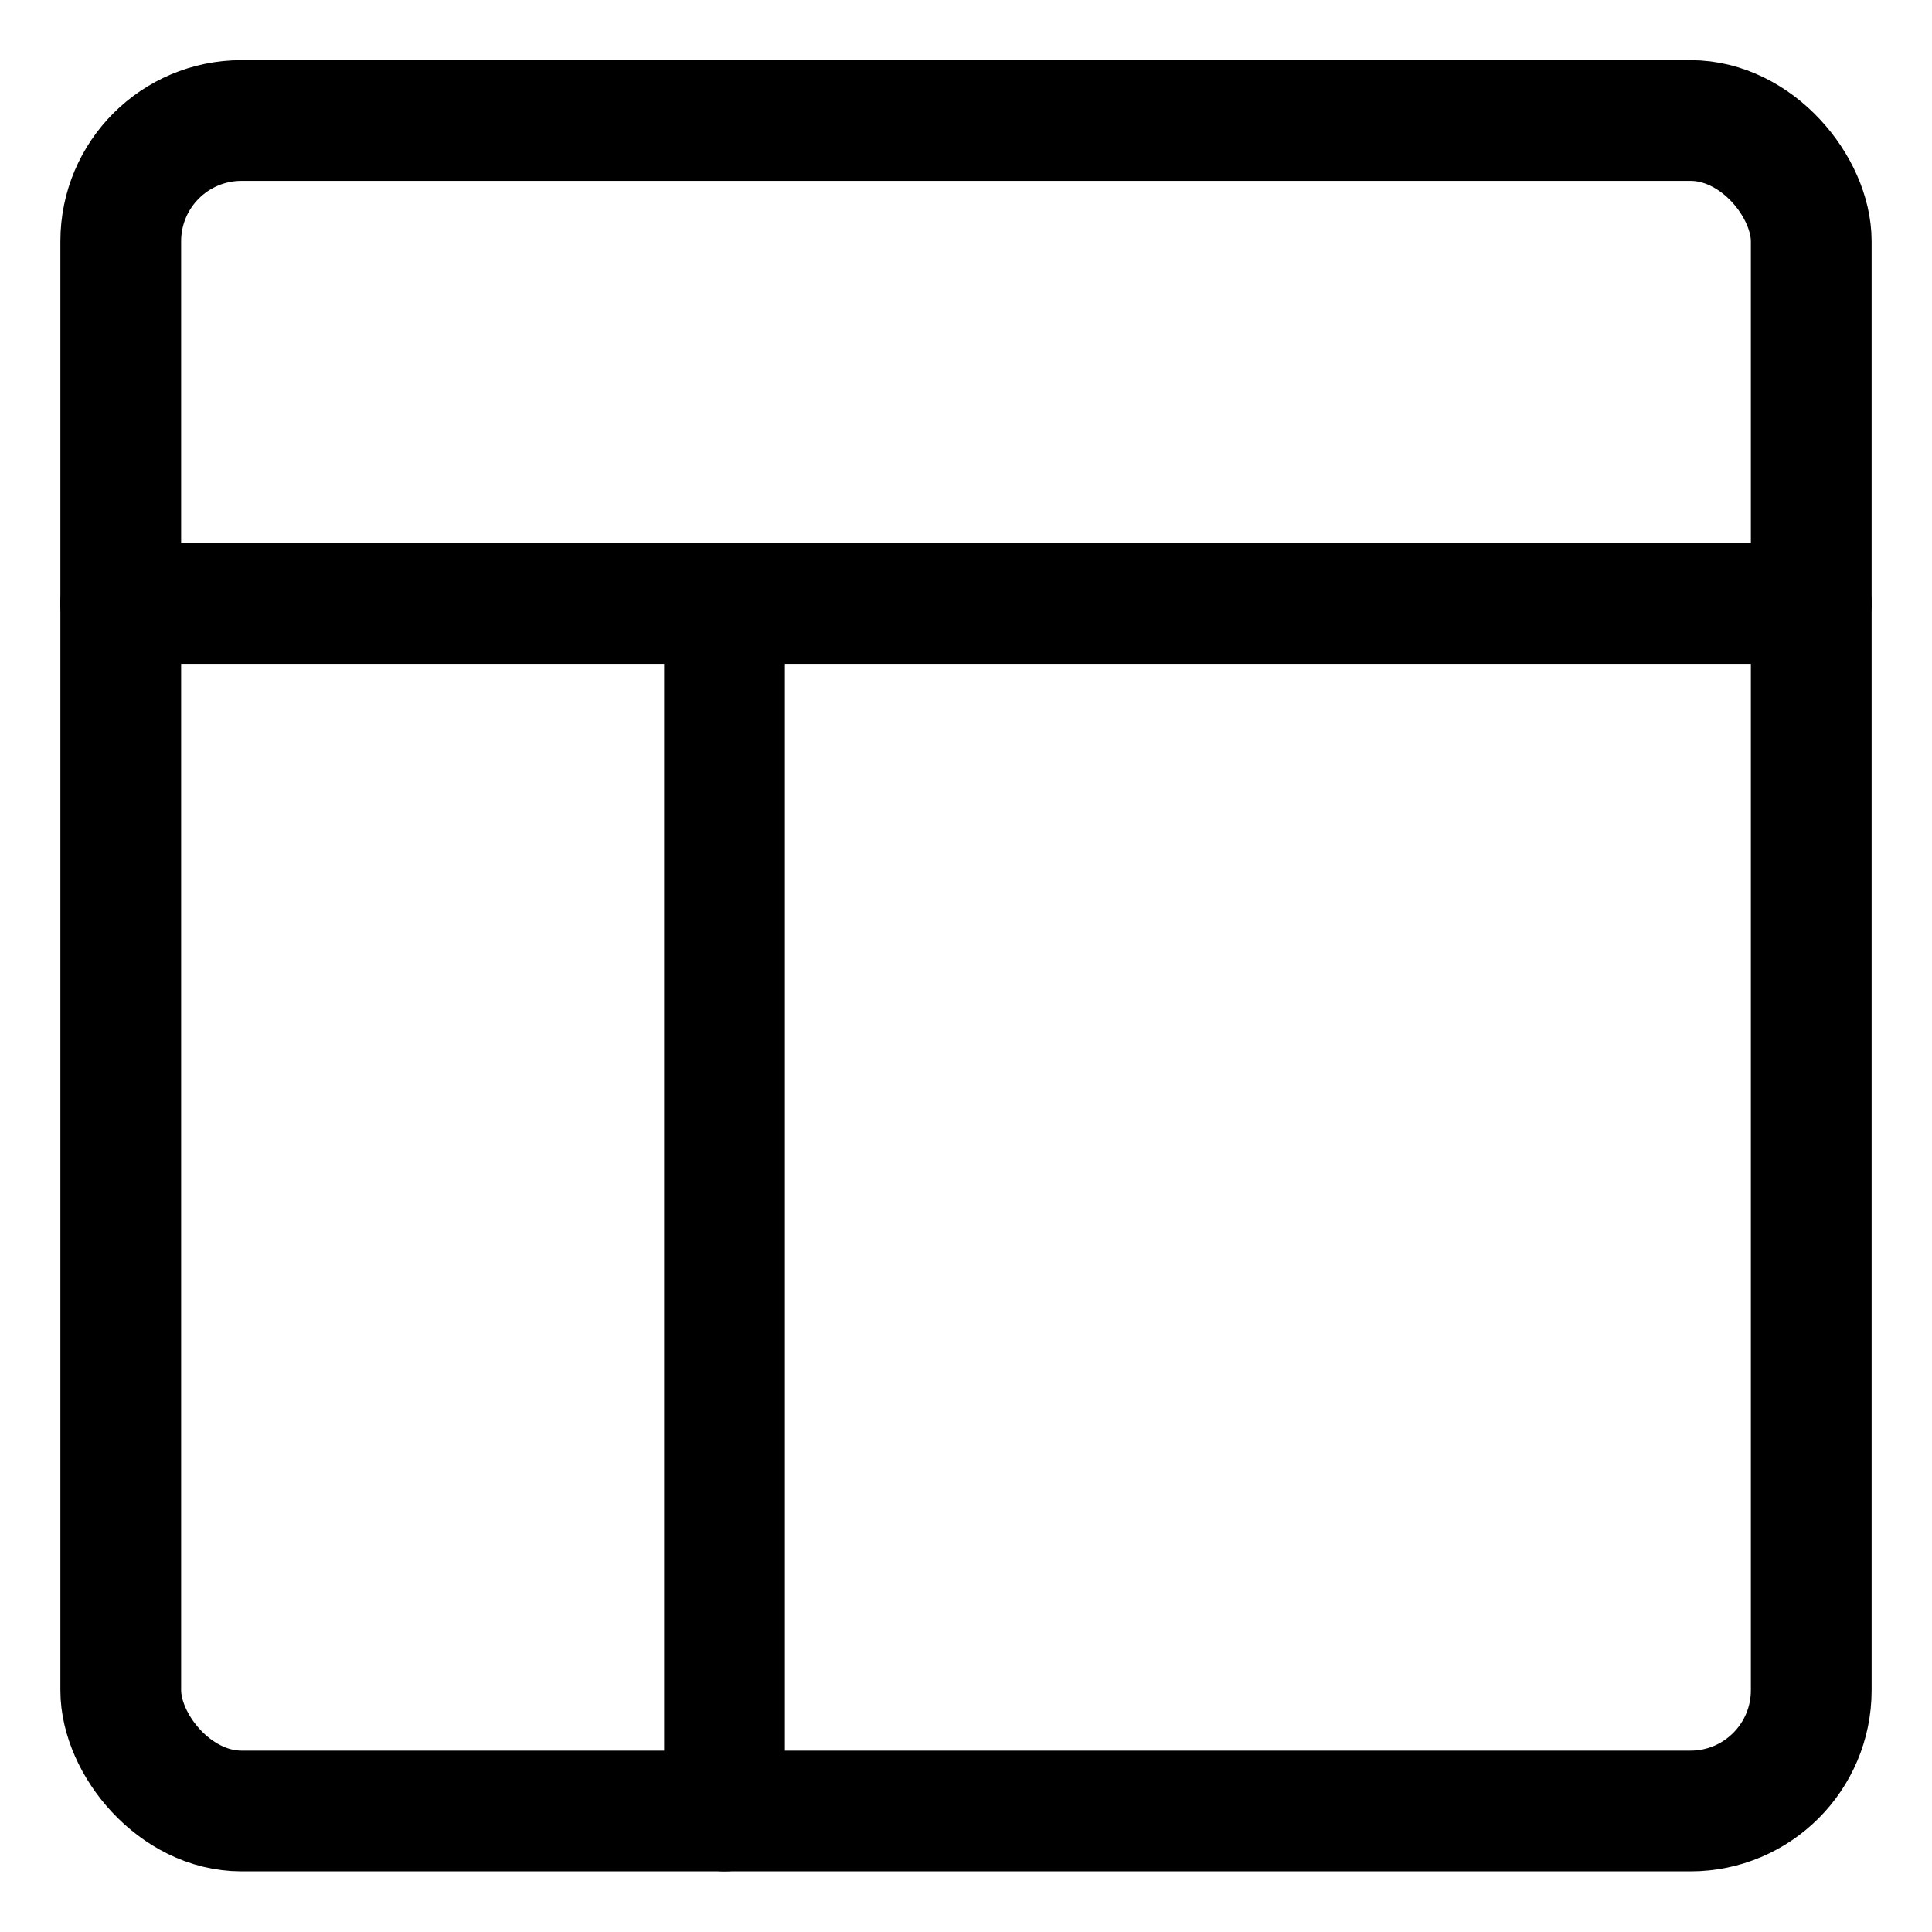
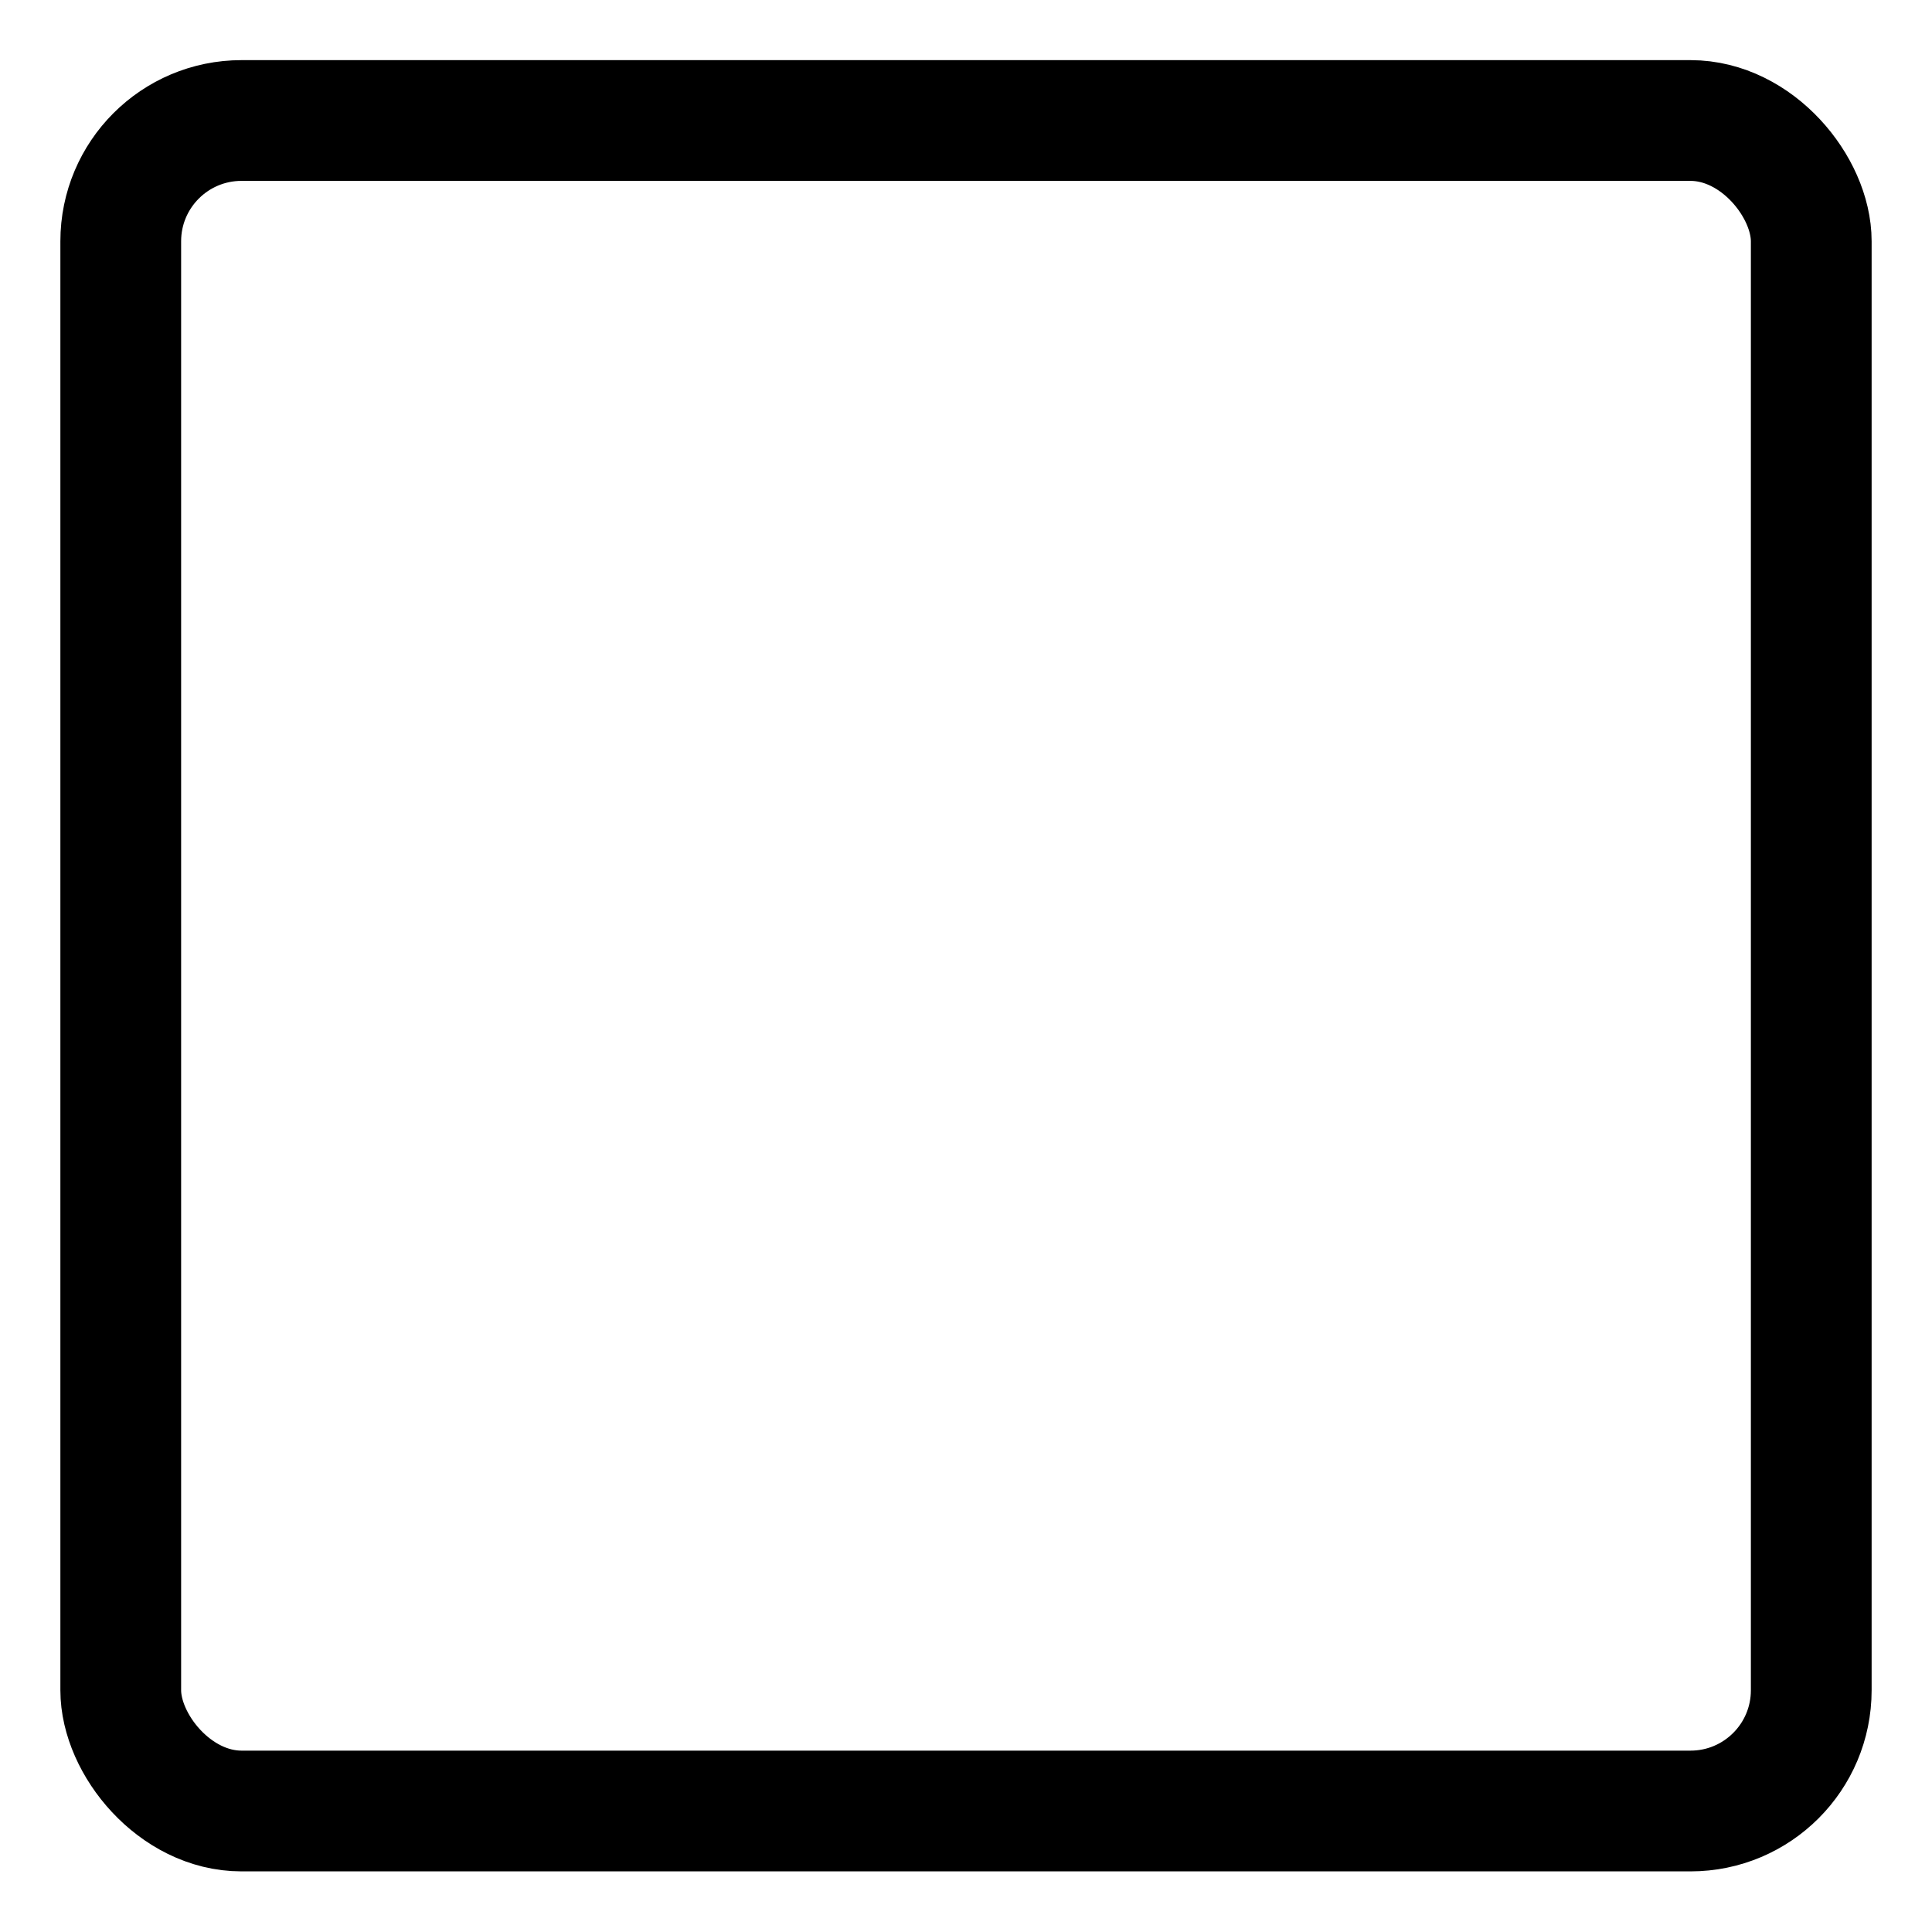
<svg xmlns="http://www.w3.org/2000/svg" viewBox="0 0 24 24">
  <title>view-site</title>
  <defs>
    <style>
      .a{fill:none;stroke:currentColor;stroke-linecap:round;stroke-linejoin:round;stroke-width:1.5px}
    </style>
  </defs>
  <rect class="a" x="1.5" y="1.497" width="21" height="21" rx="1.5" ry="1.5" />
-   <path class="a" d="M1.5 7.497h21m-13.5 15v-15" />
</svg>